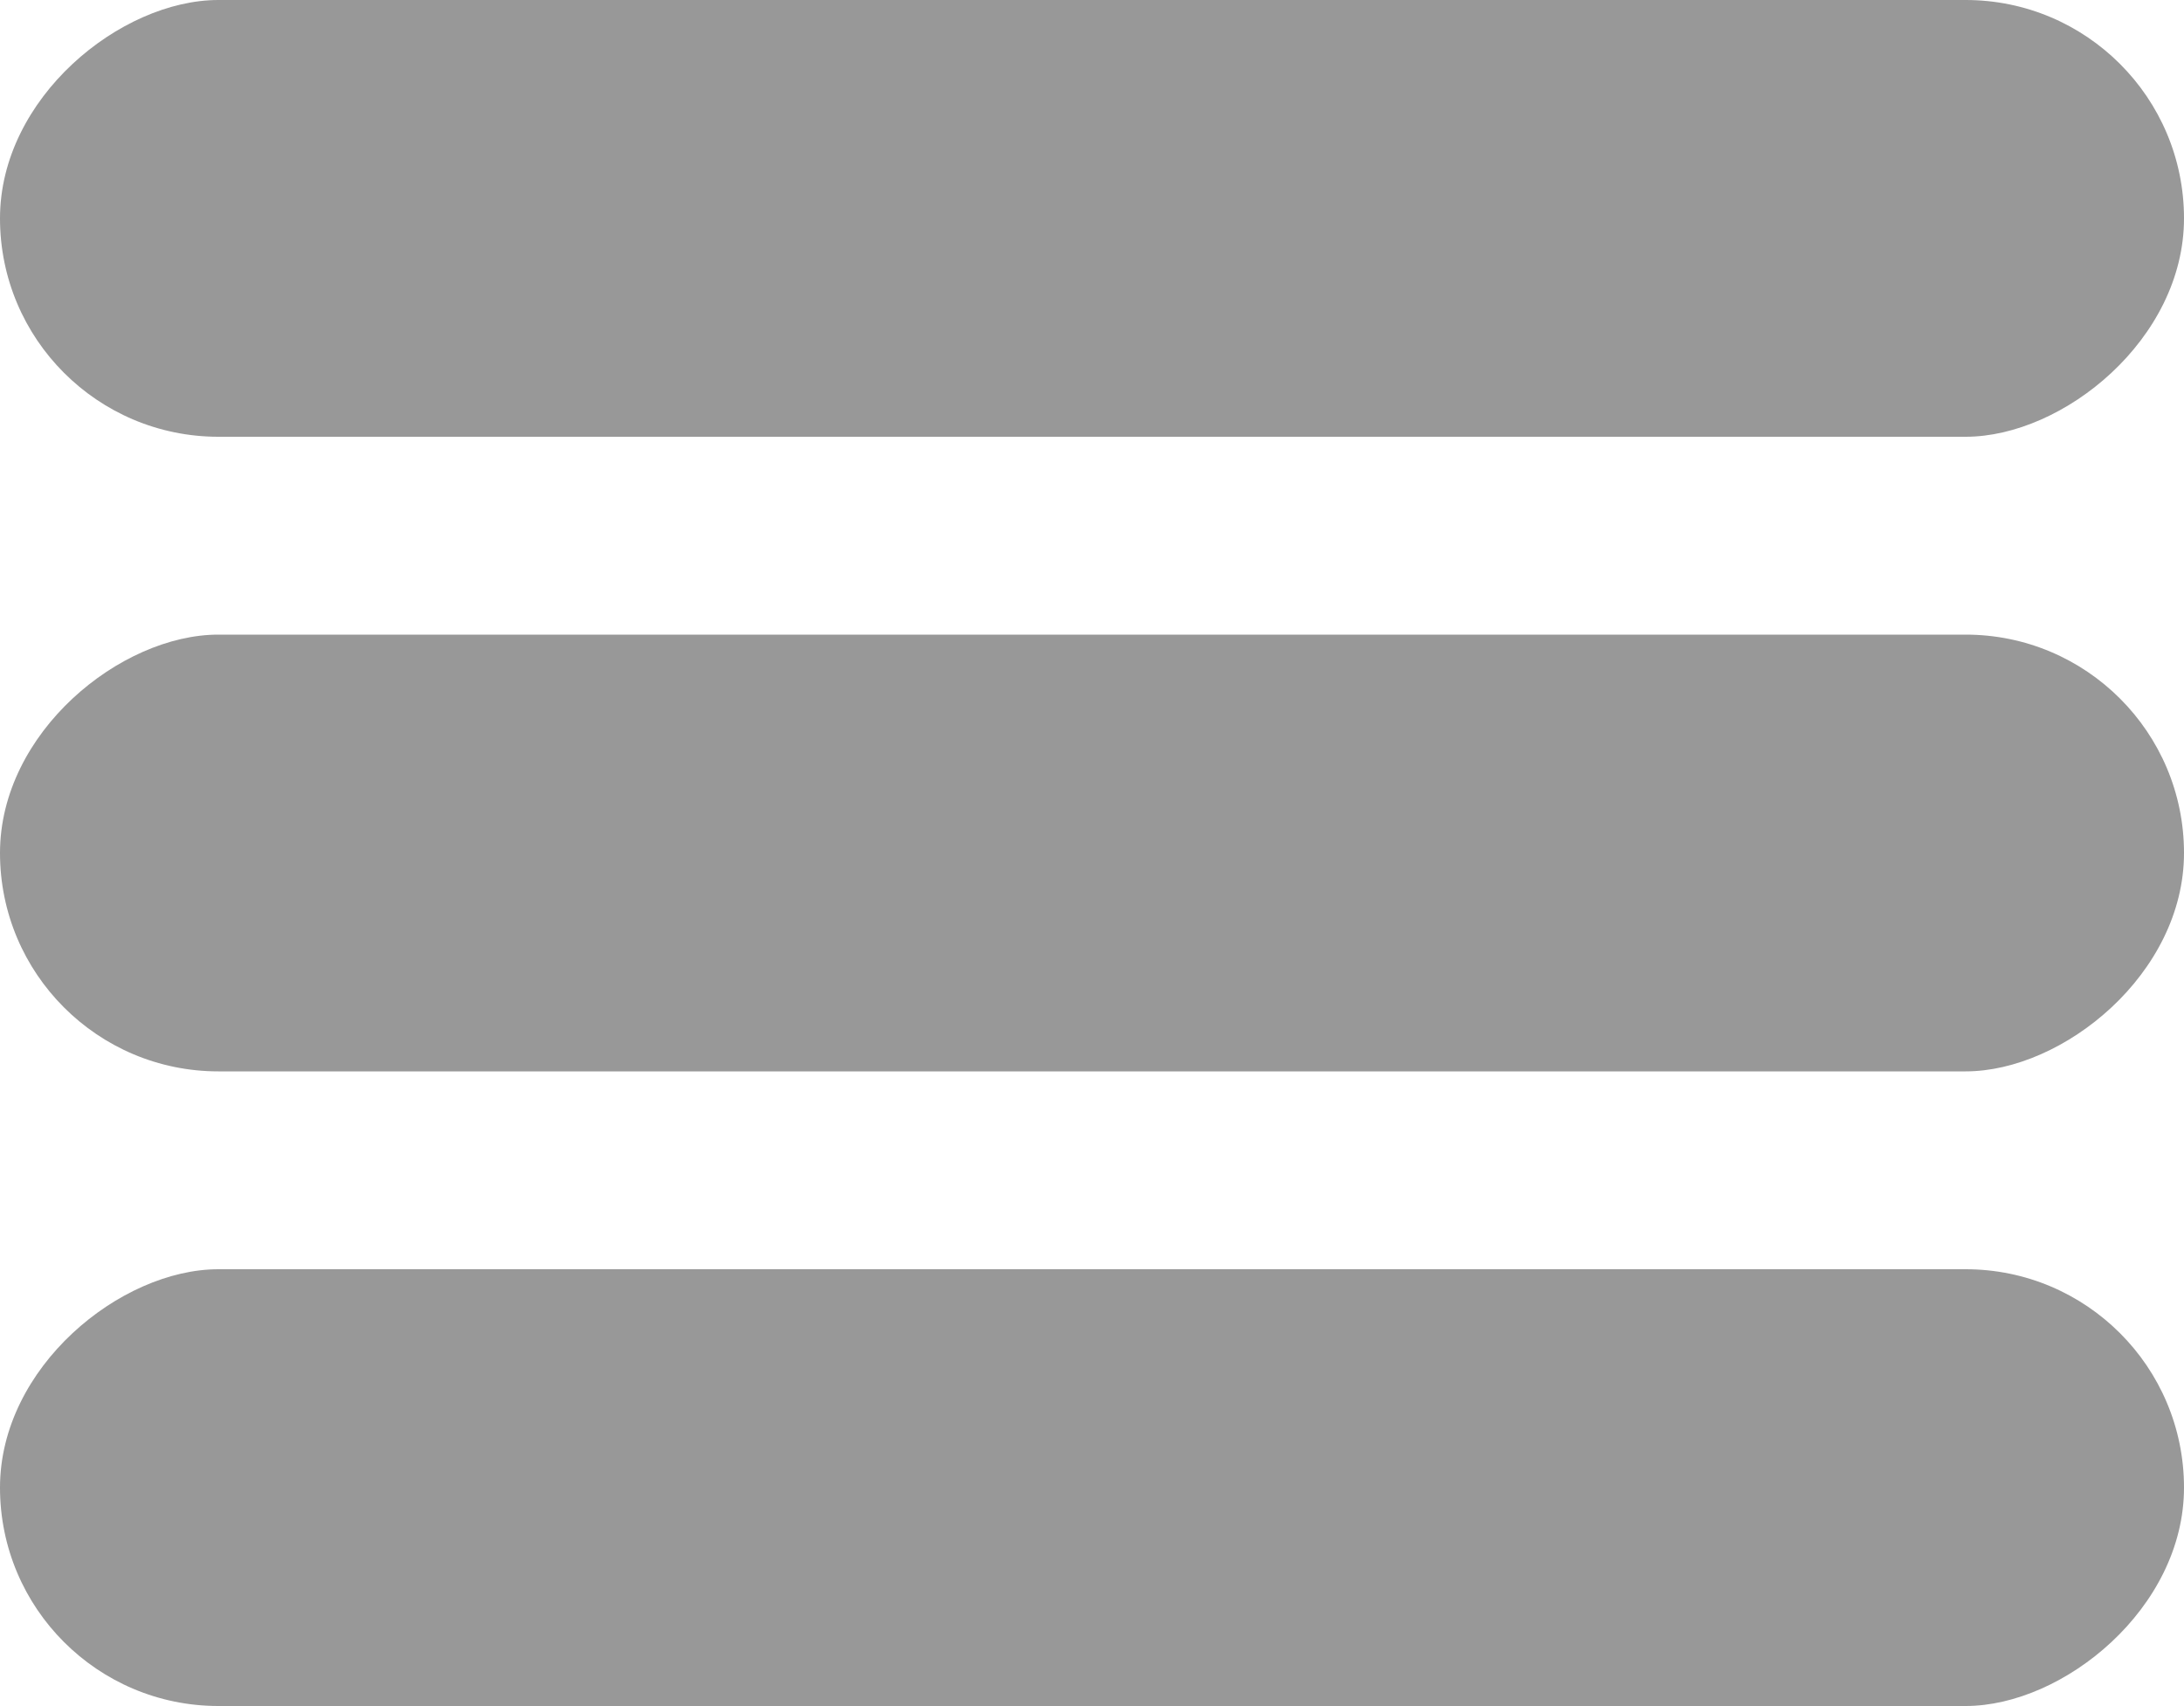
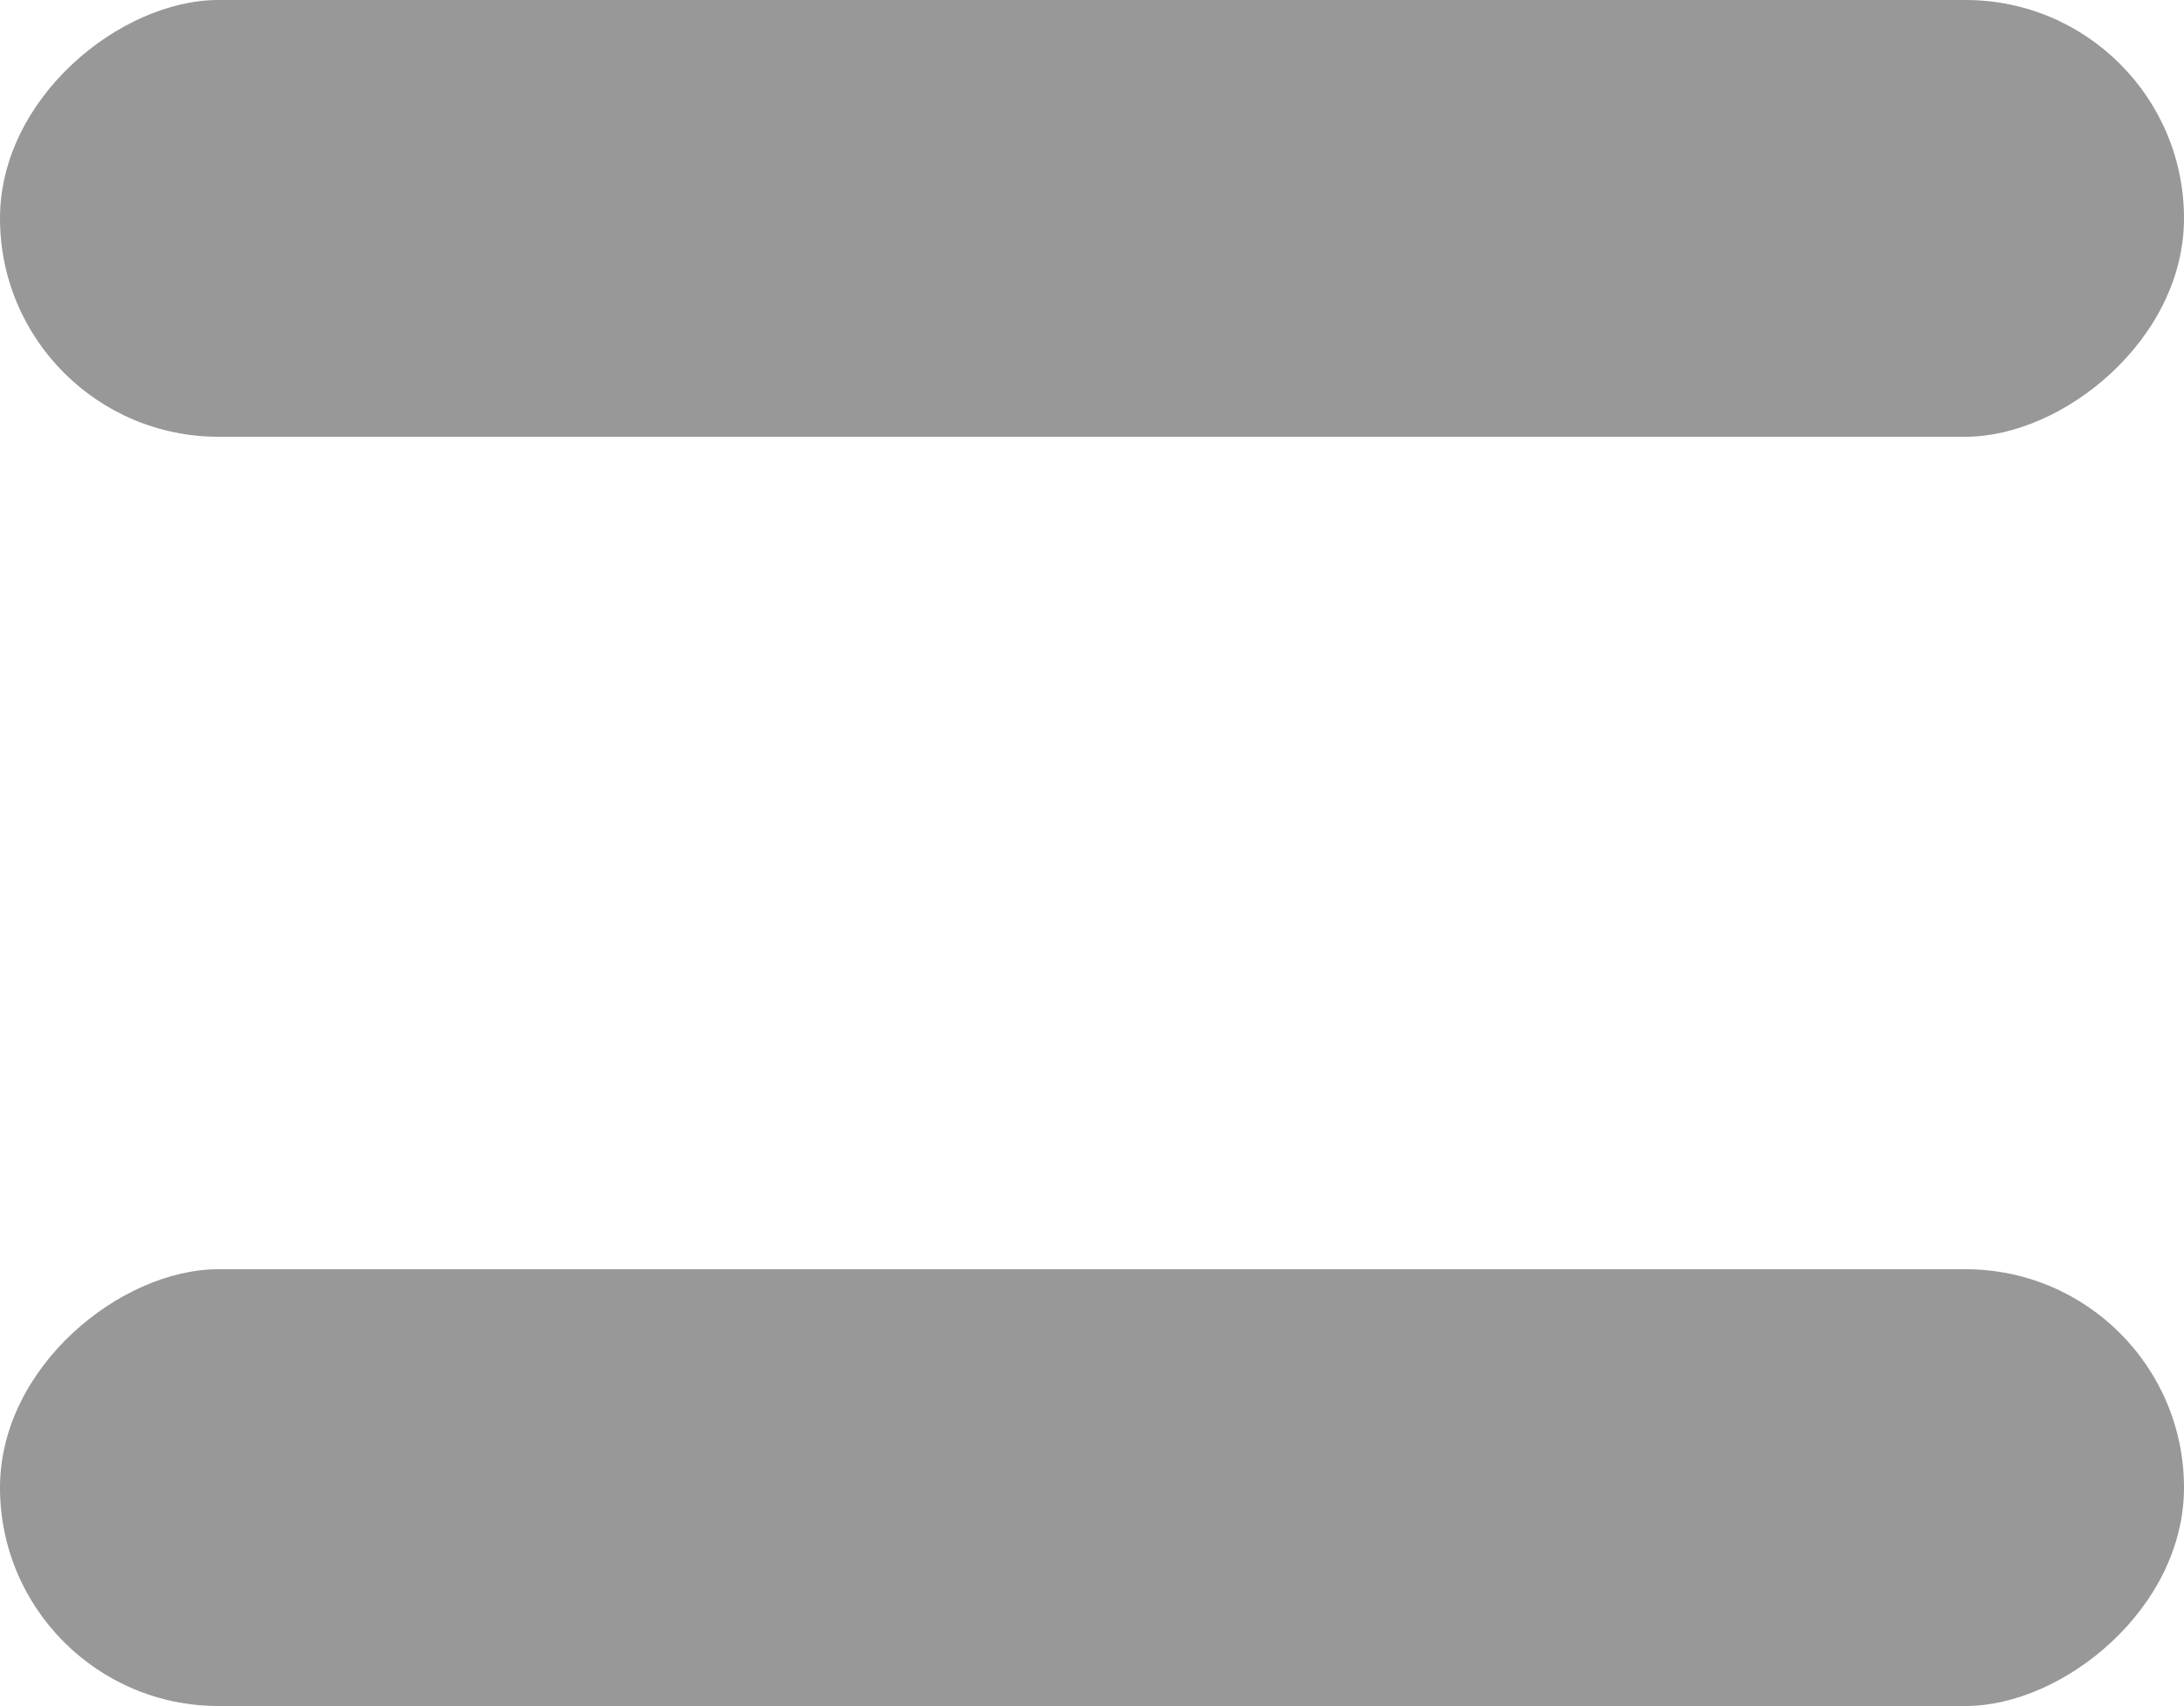
<svg xmlns="http://www.w3.org/2000/svg" id="Layer_2" data-name="Layer 2" viewBox="0 0 100 78.12">
  <defs>
    <style>
      .cls-1 {
        fill: #989898;
        stroke-width: 0px;
      }
    </style>
  </defs>
  <g id="Layer_1-2" data-name="Layer 1">
    <g>
      <rect class="cls-1" x="40" y="18.12" width="20" height="100" rx="10" ry="10" transform="translate(118.12 18.12) rotate(90)" />
      <rect class="cls-1" x="40" y="-40" width="20" height="100" rx="10" ry="10" transform="translate(60 -40) rotate(90)" />
-       <rect class="cls-1" x="40" y="-10.94" width="20" height="100" rx="10" ry="10" transform="translate(89.06 -10.94) rotate(90)" />
    </g>
  </g>
</svg>